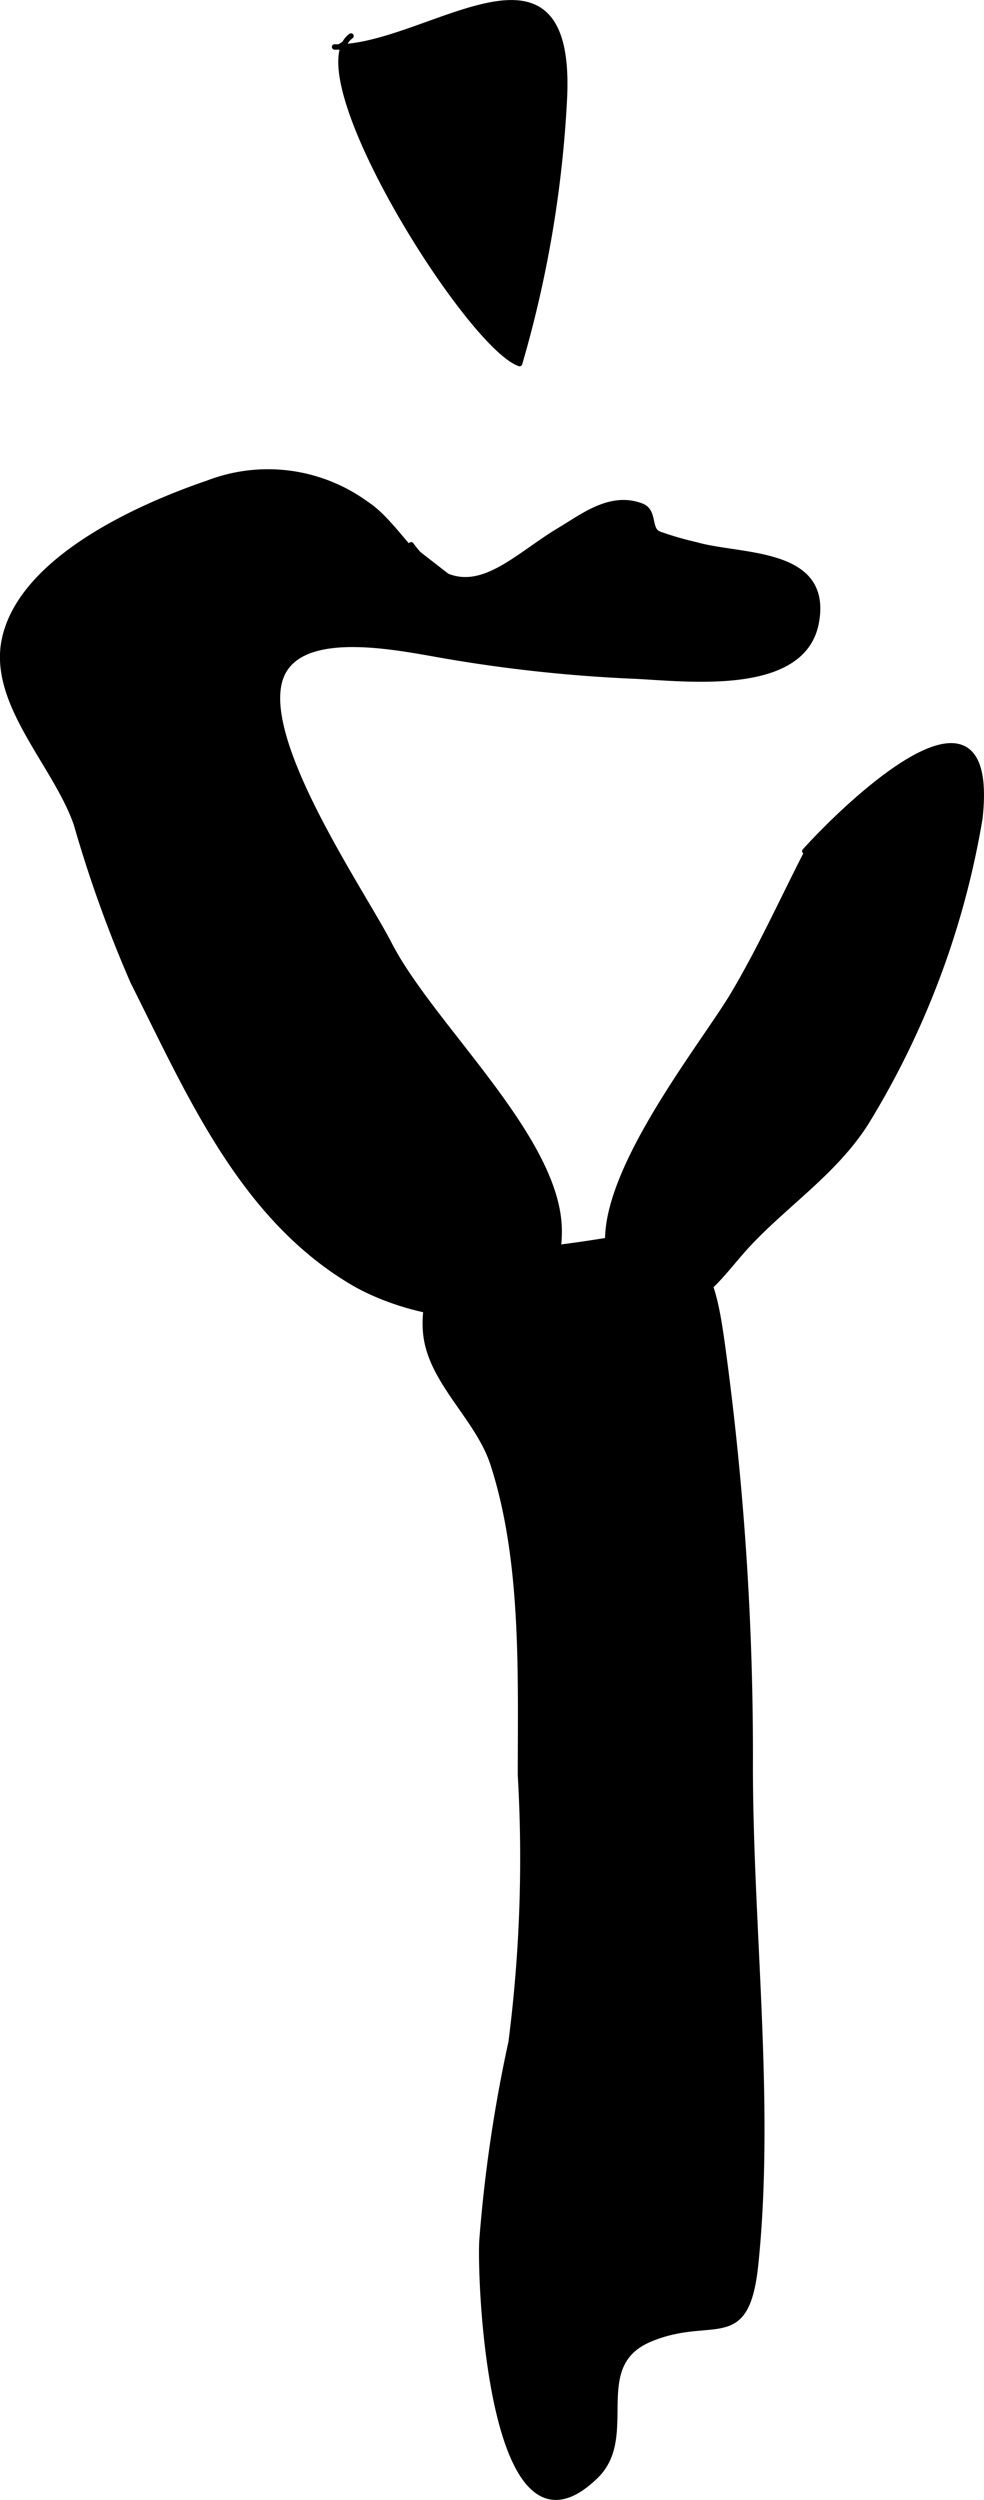
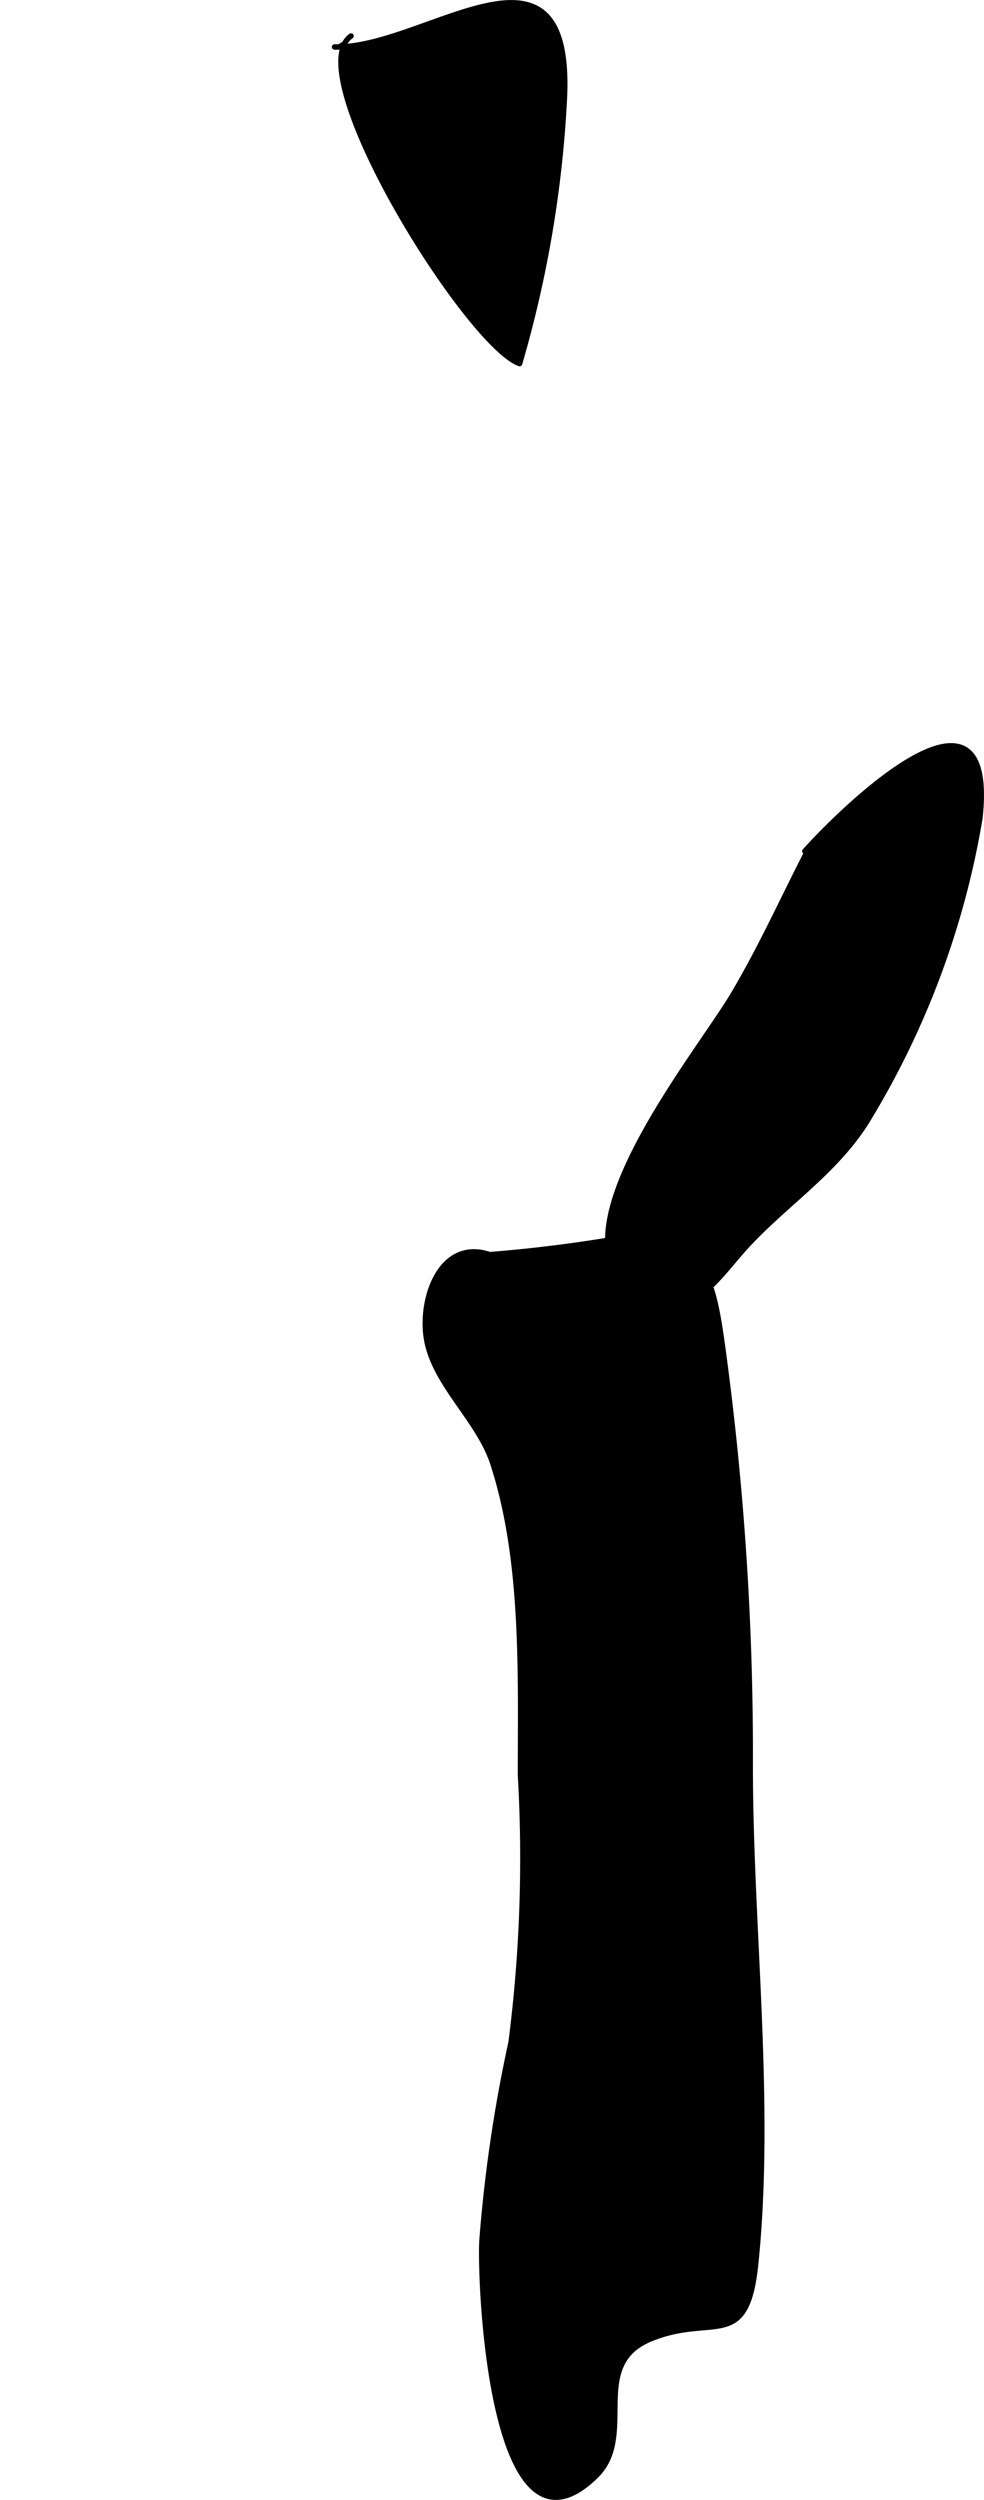
<svg xmlns="http://www.w3.org/2000/svg" version="1.1" width="9.582mm" height="24.335mm" viewBox="0 0 27.163 68.981">
  <defs>
    <style type="text/css">
      .a {
        stroke: #000;
        stroke-linecap: round;
        stroke-linejoin: round;
        stroke-width: 0.15px;
      }
    </style>
  </defs>
  <path class="a" d="M22.217,23.485c1.18-1.309,5.316-5.285,4.831-.902a23.437,23.437,0,0,1-3.125,8.367c-.848,1.355-2.201,2.241-3.253,3.363-.93.992-1.505,2.184-2.977,1.437-2.767-1.404,1.518-6.57,2.559-8.329.8-1.354,1.401-2.712,2.116-4.087" />
-   <path class="a" d="M11.349,15.031c1.455,1.968,2.665.453,4.102-.404.644-.383,1.408-.994,2.26-.664.37.143.177.643.472.768a8.705,8.705,0,0,0,1.025.299c1.234.358,3.694.127,3.324,2.143-.363,1.968-3.6,1.545-5.025,1.48a41.126,41.126,0,0,1-5.305-.574c-1.215-.212-3.677-.729-4.361.419-.955,1.595,2.133,6.052,2.901,7.547,1.167,2.273,4.653,5.348,4.693,7.875.05,3.302-3.982,2.488-5.717,1.454-3.055-1.818-4.491-5.201-6.043-8.283a35.241,35.241,0,0,1-1.568-4.361c-.585-1.675-2.406-3.373-1.965-5.168.53-2.167,3.708-3.589,5.59-4.23a4.607,4.607,0,0,1,4.38.574c.878.566,1.571,2.114,2.595,2.18" />
  <path class="a" d="M9.236,1.294c2.505.062,6.566-3.559,6.345,1.392a31.863,31.863,0,0,1-1.238,7.345c-1.432-.512-6.106-7.998-4.654-9.039" />
  <path class="a" d="M13.009,34.655a39.102,39.102,0,0,0,3.895-.453c2.493-.222,2.757.861,3.05,3.018a83.021,83.021,0,0,1,.755,11.499c0,4.485.606,9.334.15,13.756-.25,2.431-1.17,1.348-2.901,2.061-1.747.721-.37,2.669-1.509,3.781-2.843,2.777-3.208-5.118-3.145-6.484a40.081,40.081,0,0,1,.805-5.483,39.726,39.726,0,0,0,.259-7.365c0-2.808.106-5.933-.759-8.595-.385-1.185-1.541-2.125-1.81-3.321-.262-1.157.352-2.999,1.814-2.416" />
</svg>